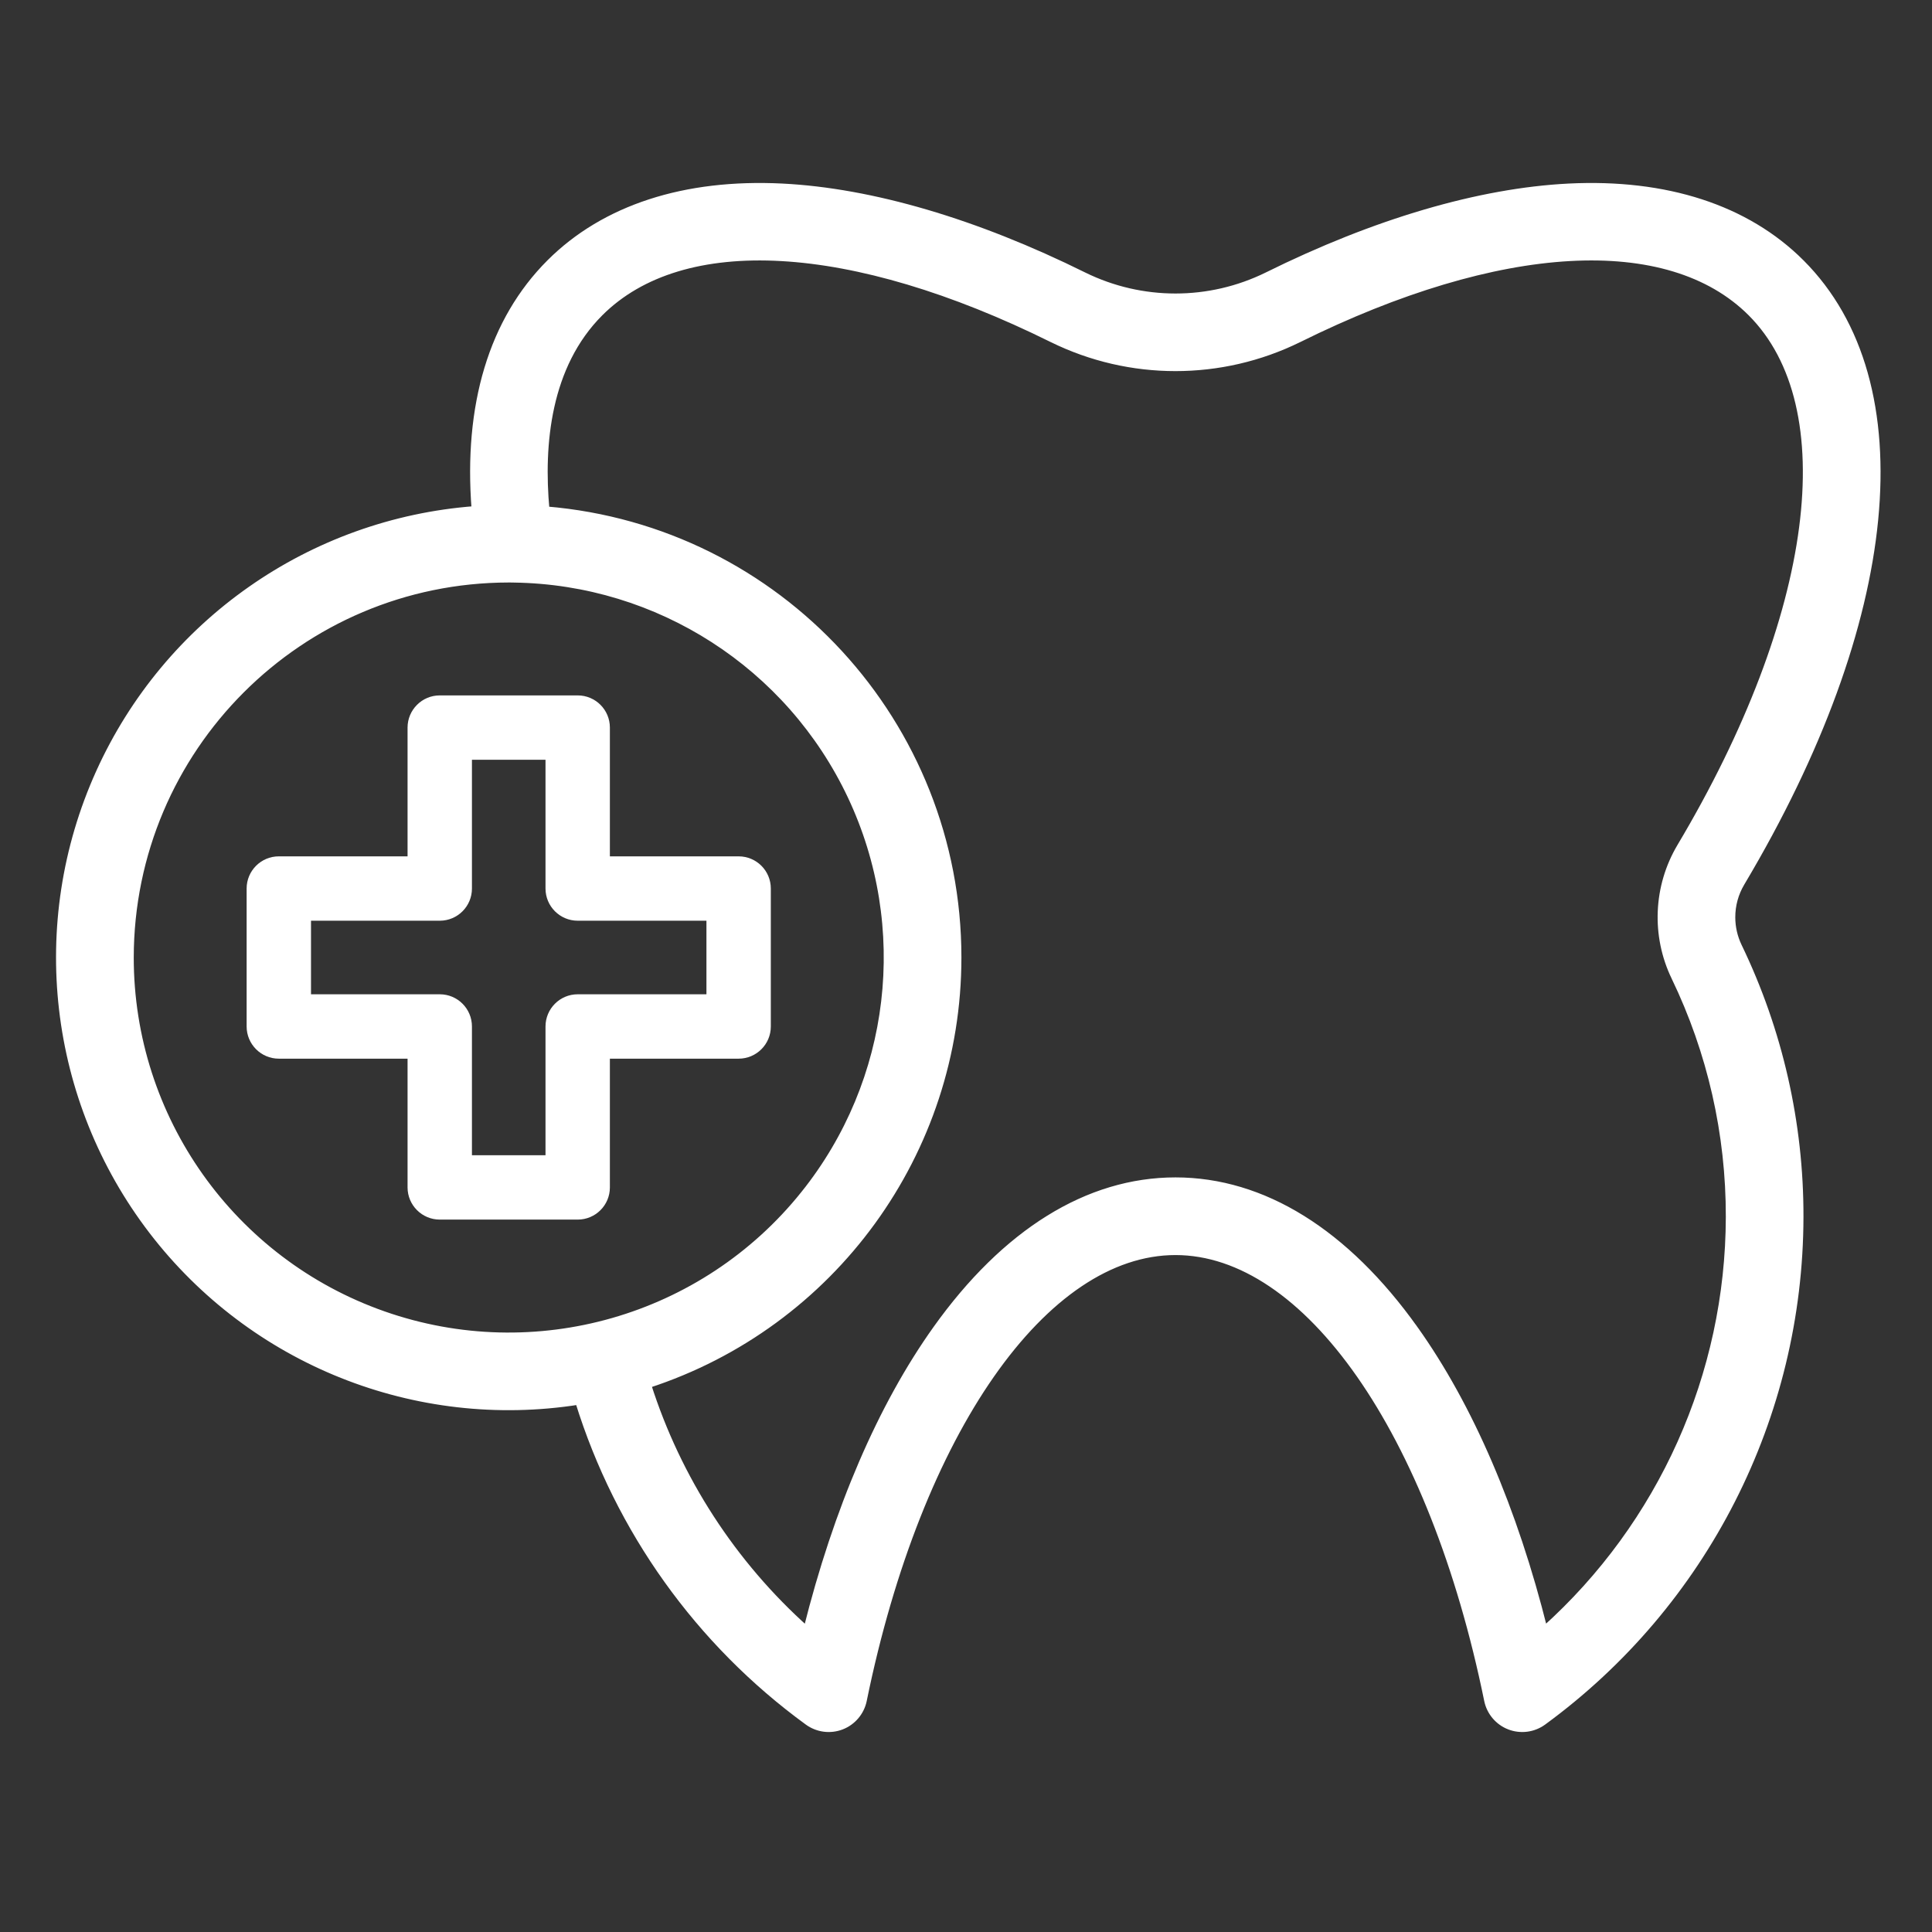
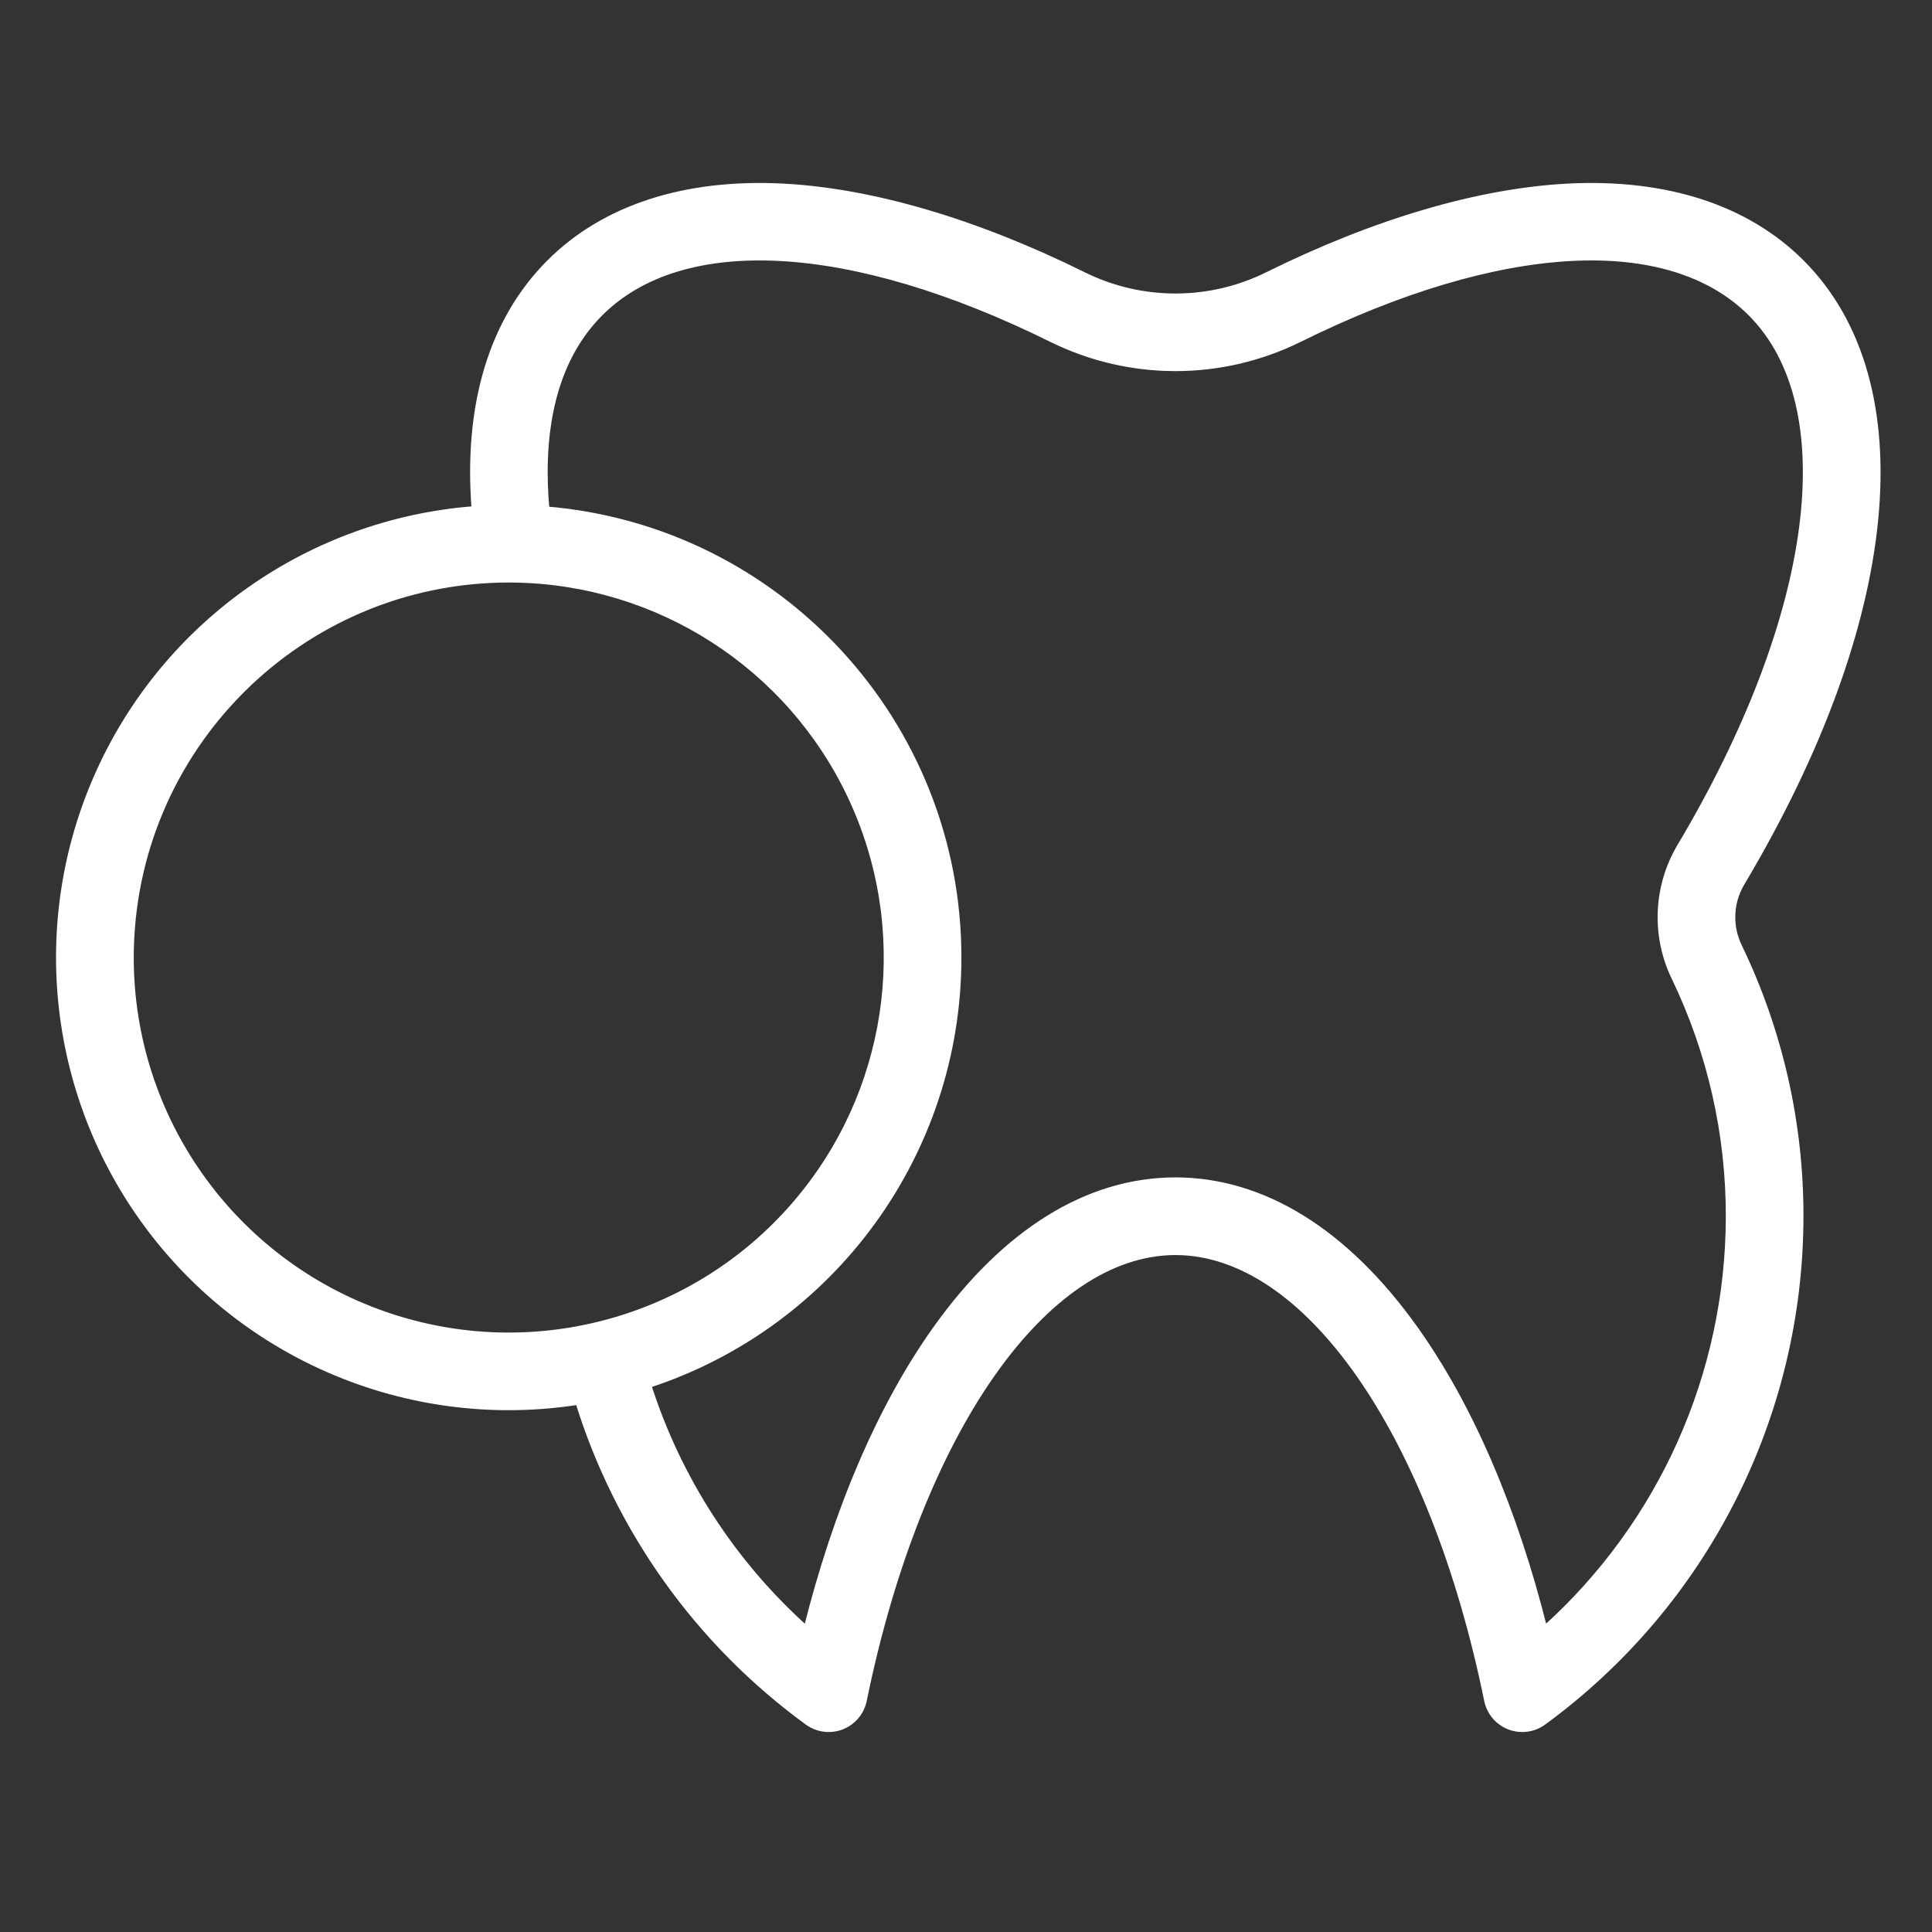
<svg xmlns="http://www.w3.org/2000/svg" width="524" height="524" viewBox="0 0 524 524" fill="none">
  <rect x="0" y="0" width="524" height="524" fill="#333333" stroke="none" />
  <path d="M488.518 71.253L488.518 71.252C473.683 56.425 451.845 49.368 425.466 50.685L425.466 50.685C401.21 51.904 372.931 60.23 343.685 74.719C328.003 82.435 309.63 82.434 293.939 74.718C264.702 60.229 236.42 51.904 212.165 50.685L212.165 50.685C185.786 49.368 163.944 56.425 149.109 71.257L149.109 71.257C133.445 86.92 126.589 109.961 128.813 138.173C84.373 141.519 45.272 168.869 26.905 209.526L27.726 209.897L26.905 209.526C8.413 250.465 13.939 298.256 41.281 333.89C68.468 369.32 112.835 387.026 156.908 380.089C167.73 414.998 189.535 445.488 219.086 467.015C221.737 468.946 225.179 469.393 228.237 468.213L228.239 468.212C231.289 467.028 233.538 464.37 234.193 461.163C241.659 424.646 253.951 394.175 268.844 372.857C283.755 351.515 301.153 339.5 318.815 339.5C336.476 339.5 353.876 351.515 368.788 372.857C383.682 394.175 395.974 424.646 403.434 461.163C404.089 464.369 406.338 467.032 409.389 468.213L409.39 468.213C412.447 469.393 415.894 468.946 418.541 467.015L418.542 467.014C462.257 435.072 488.141 384.225 488.239 330.083C488.302 304.666 482.596 279.571 471.552 256.682C470.368 254.221 469.75 251.53 469.747 248.798V248.796C469.736 245.53 470.613 242.322 472.278 239.507L472.403 239.295V239.293C493.503 203.83 505.656 170.034 508.499 141.022C511.348 111.952 504.851 87.591 488.518 71.253ZM139.111 157.097L139.129 157.098H139.148C139.175 157.098 139.206 157.099 139.257 157.101L139.264 157.101C139.307 157.103 139.367 157.105 139.43 157.105C178.615 157.661 214.063 180.488 230.787 215.933C247.507 251.38 242.57 293.259 218.07 323.846L218.773 324.409L218.07 323.846C190.836 357.853 145.093 370.956 103.989 356.517C62.881 342.081 35.368 303.265 35.376 259.695C35.438 203.05 81.34 157.148 137.984 157.086H138.28C138.577 157.086 138.847 157.086 139.111 157.097ZM454.204 265.046L454.206 265.045C463.985 285.328 469.036 307.563 468.978 330.078V330.079C468.897 372.837 450.655 413.528 418.843 442.033C410.703 409.433 398.68 381.436 383.712 360.441L382.98 360.963L383.712 360.441C365.025 334.244 342.6 320.235 318.815 320.235C295.035 320.235 272.602 334.244 253.919 360.441C238.946 381.436 226.931 409.435 218.783 442.039C198.747 424.144 183.865 401.195 175.701 375.589C225.853 359.269 259.856 312.501 259.856 259.694C259.864 196.281 211.238 143.507 148.125 138.259C146.49 120.44 148.464 99.134 162.725 84.877C173.866 73.74 190.829 68.728 211.918 69.91C233.005 71.092 258.12 78.467 285.396 91.981L285.399 91.982C306.47 102.343 331.161 102.343 352.232 91.982L352.235 91.981C379.509 78.465 404.623 71.09 425.709 69.908C446.798 68.726 463.761 73.738 474.902 84.873C487.542 97.517 492.14 117.957 488.843 143.214C485.549 168.451 474.385 198.344 455.722 229.663L455.721 229.665C449.321 240.463 448.753 253.743 454.204 265.046Z" fill="white" stroke="white" stroke-width="1.8" />
-   <path d="M165.414 322.051V287.133H200.34C205.16 287.129 209.066 283.223 209.062 278.402V240.988C209.066 236.168 205.16 232.262 200.34 232.262H165.414V197.34C165.418 192.52 161.512 188.609 156.691 188.609H119.277C114.457 188.605 110.543 192.52 110.539 197.34V232.262H75.629C70.809 232.254 66.894 236.168 66.891 240.988V278.402C66.894 283.227 70.809 287.133 75.629 287.133H110.539V322.051C110.543 326.875 114.457 330.781 119.277 330.781H156.691C161.512 330.777 165.418 326.871 165.414 322.051V322.051ZM147.953 278.402V313.324H128V278.402C128.004 273.582 124.098 269.672 119.277 269.672H84.352V249.719H119.277C124.098 249.715 128.004 245.809 128 240.988V206.07H147.953V240.988C147.957 245.813 151.871 249.719 156.691 249.719H191.602V269.672H156.691C151.871 269.668 147.957 273.582 147.953 278.402Z" fill="white" />
</svg>